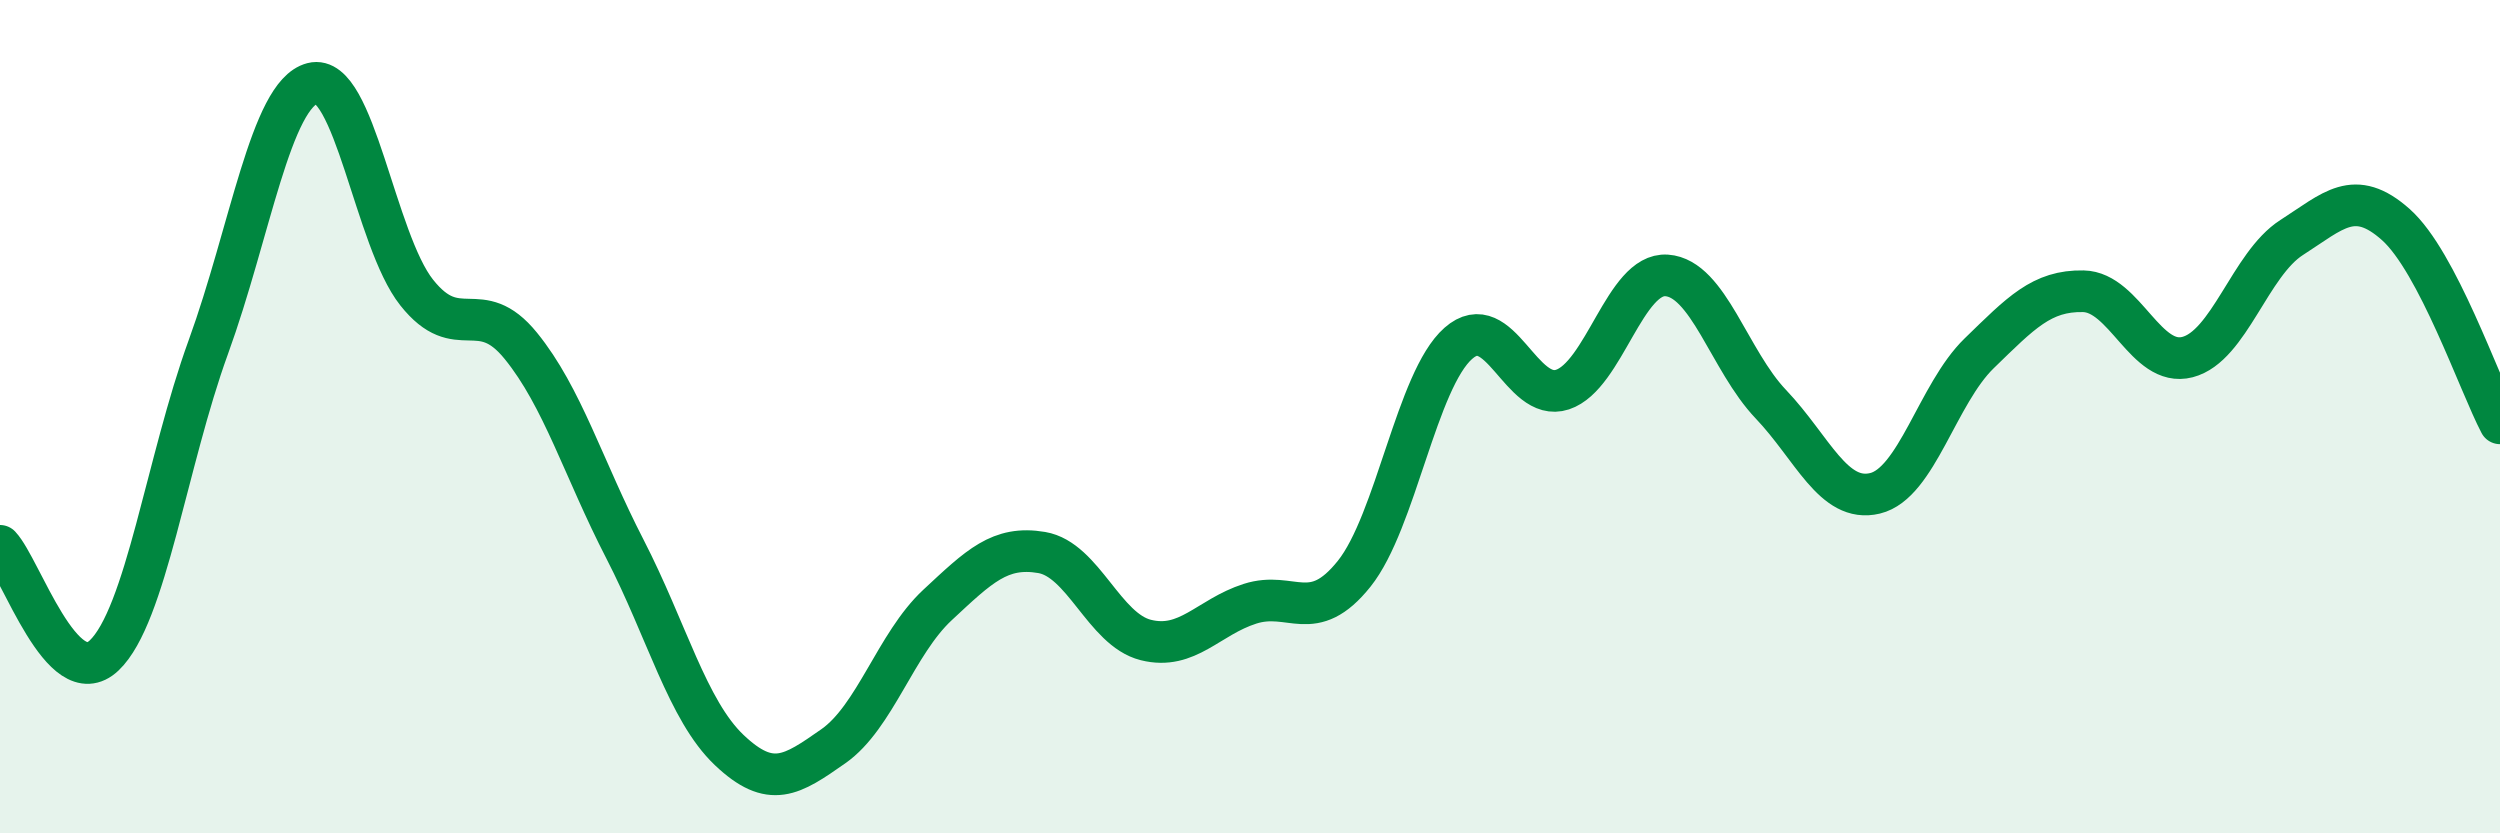
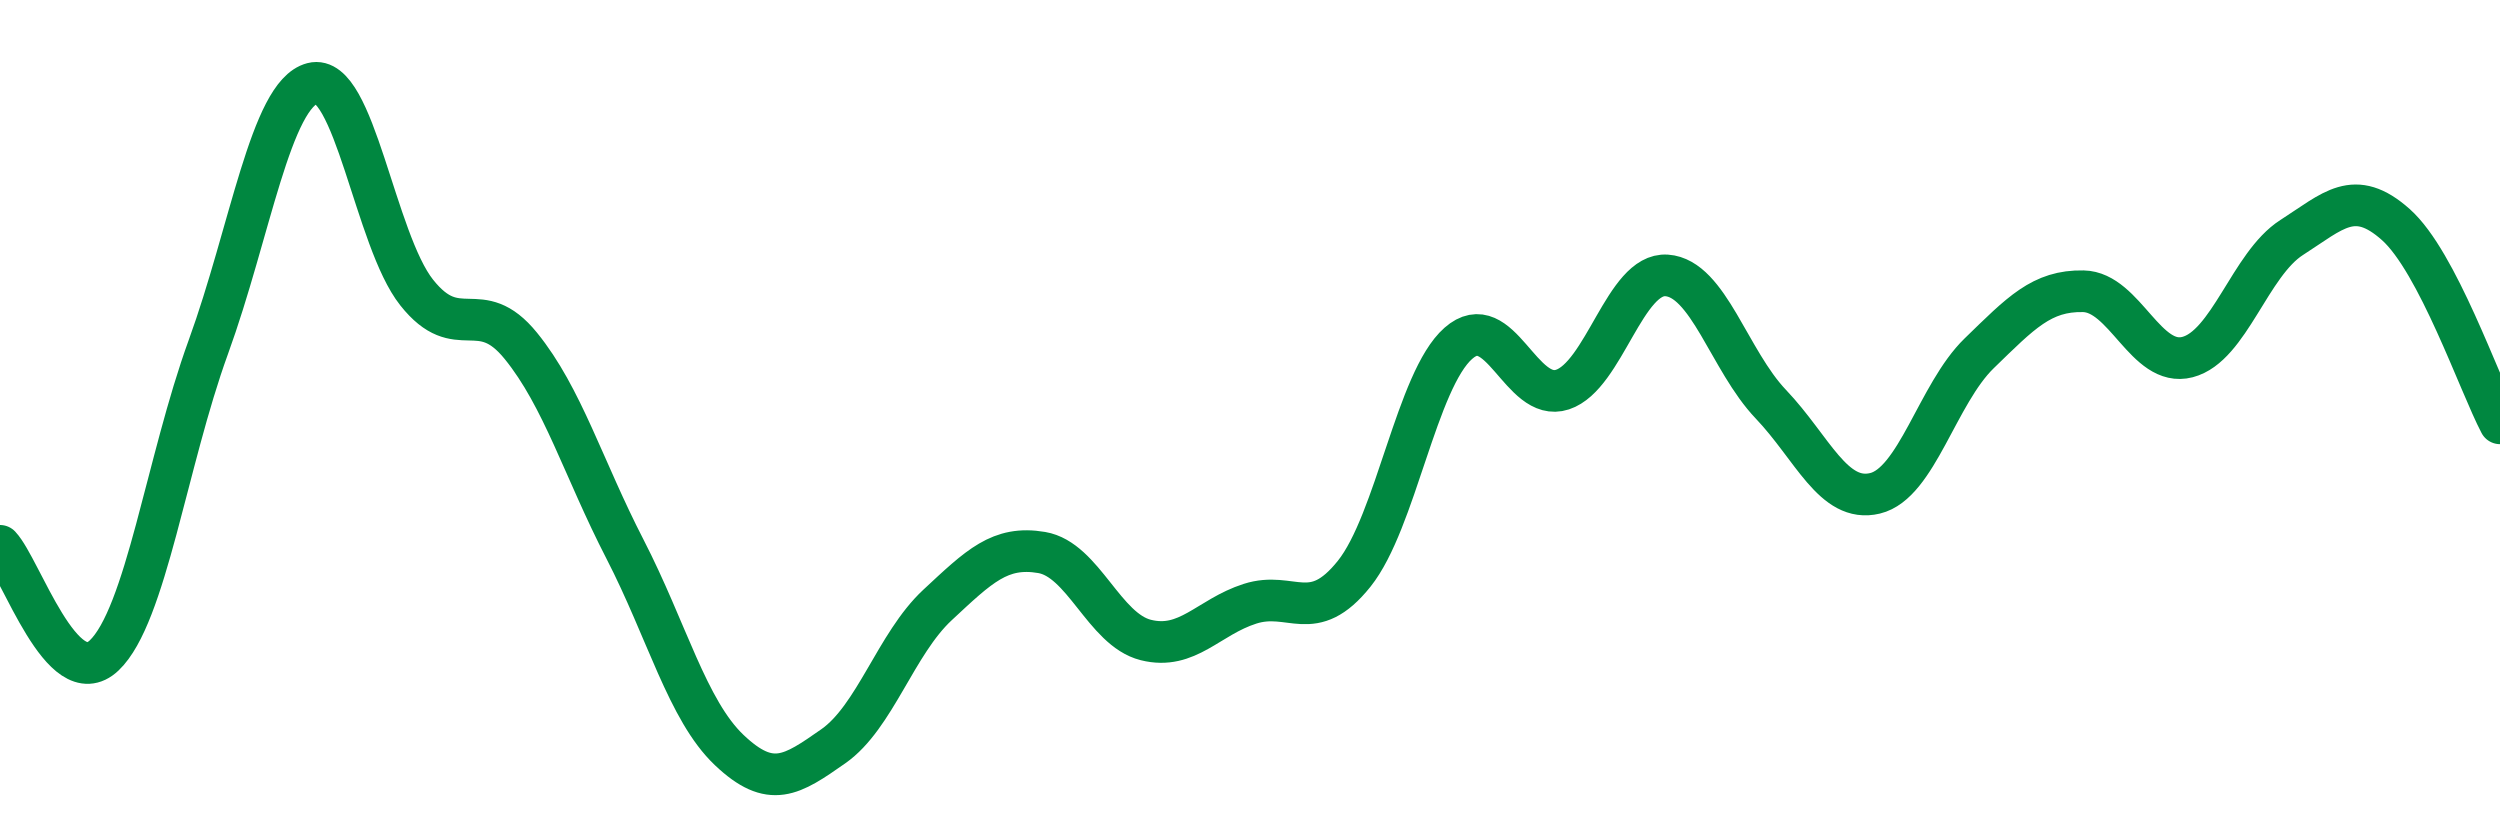
<svg xmlns="http://www.w3.org/2000/svg" width="60" height="20" viewBox="0 0 60 20">
-   <path d="M 0,13.1 C 0.5,13.63 1.5,16.68 2.5,15.73 C 3.5,14.78 4,11.08 5,8.33 C 6,5.58 6.5,2.26 7.5,2 C 8.5,1.74 9,5.76 10,7.02 C 11,8.28 11.5,7.07 12.5,8.3 C 13.5,9.53 14,11.24 15,13.18 C 16,15.12 16.5,17.05 17.5,18 C 18.5,18.95 19,18.61 20,17.91 C 21,17.21 21.5,15.45 22.5,14.52 C 23.5,13.59 24,13.09 25,13.26 C 26,13.43 26.5,15.11 27.5,15.36 C 28.5,15.61 29,14.81 30,14.49 C 31,14.17 31.5,15.02 32.5,13.77 C 33.5,12.52 34,9.12 35,8.24 C 36,7.36 36.5,9.68 37.5,9.35 C 38.5,9.02 39,6.54 40,6.61 C 41,6.68 41.5,8.65 42.5,9.7 C 43.5,10.75 44,12.08 45,11.84 C 46,11.6 46.5,9.45 47.5,8.48 C 48.5,7.51 49,6.97 50,6.99 C 51,7.01 51.5,8.83 52.5,8.57 C 53.5,8.31 54,6.34 55,5.7 C 56,5.06 56.5,4.5 57.5,5.39 C 58.5,6.28 59.5,9.21 60,10.16L60 20L0 20Z" fill="#008740" opacity="0.1" stroke-linecap="round" stroke-linejoin="round" />
  <path d="M 0,13.1 C 0.5,13.63 1.5,16.68 2.5,15.73 C 3.5,14.78 4,11.08 5,8.33 C 6,5.58 6.5,2.26 7.5,2 C 8.5,1.74 9,5.76 10,7.02 C 11,8.28 11.5,7.07 12.5,8.3 C 13.5,9.53 14,11.24 15,13.18 C 16,15.12 16.5,17.05 17.5,18 C 18.5,18.95 19,18.61 20,17.91 C 21,17.21 21.5,15.45 22.5,14.52 C 23.5,13.59 24,13.09 25,13.26 C 26,13.43 26.5,15.11 27.5,15.36 C 28.5,15.61 29,14.81 30,14.49 C 31,14.17 31.5,15.02 32.5,13.77 C 33.5,12.52 34,9.12 35,8.24 C 36,7.36 36.5,9.68 37.5,9.35 C 38.5,9.02 39,6.54 40,6.61 C 41,6.68 41.5,8.65 42.5,9.7 C 43.5,10.75 44,12.08 45,11.84 C 46,11.6 46.5,9.45 47.5,8.48 C 48.5,7.51 49,6.97 50,6.99 C 51,7.01 51.5,8.83 52.5,8.57 C 53.5,8.31 54,6.34 55,5.7 C 56,5.06 56.5,4.5 57.5,5.39 C 58.5,6.28 59.5,9.21 60,10.16" stroke="#008740" stroke-width="1" fill="none" stroke-linecap="round" stroke-linejoin="round" />
</svg>